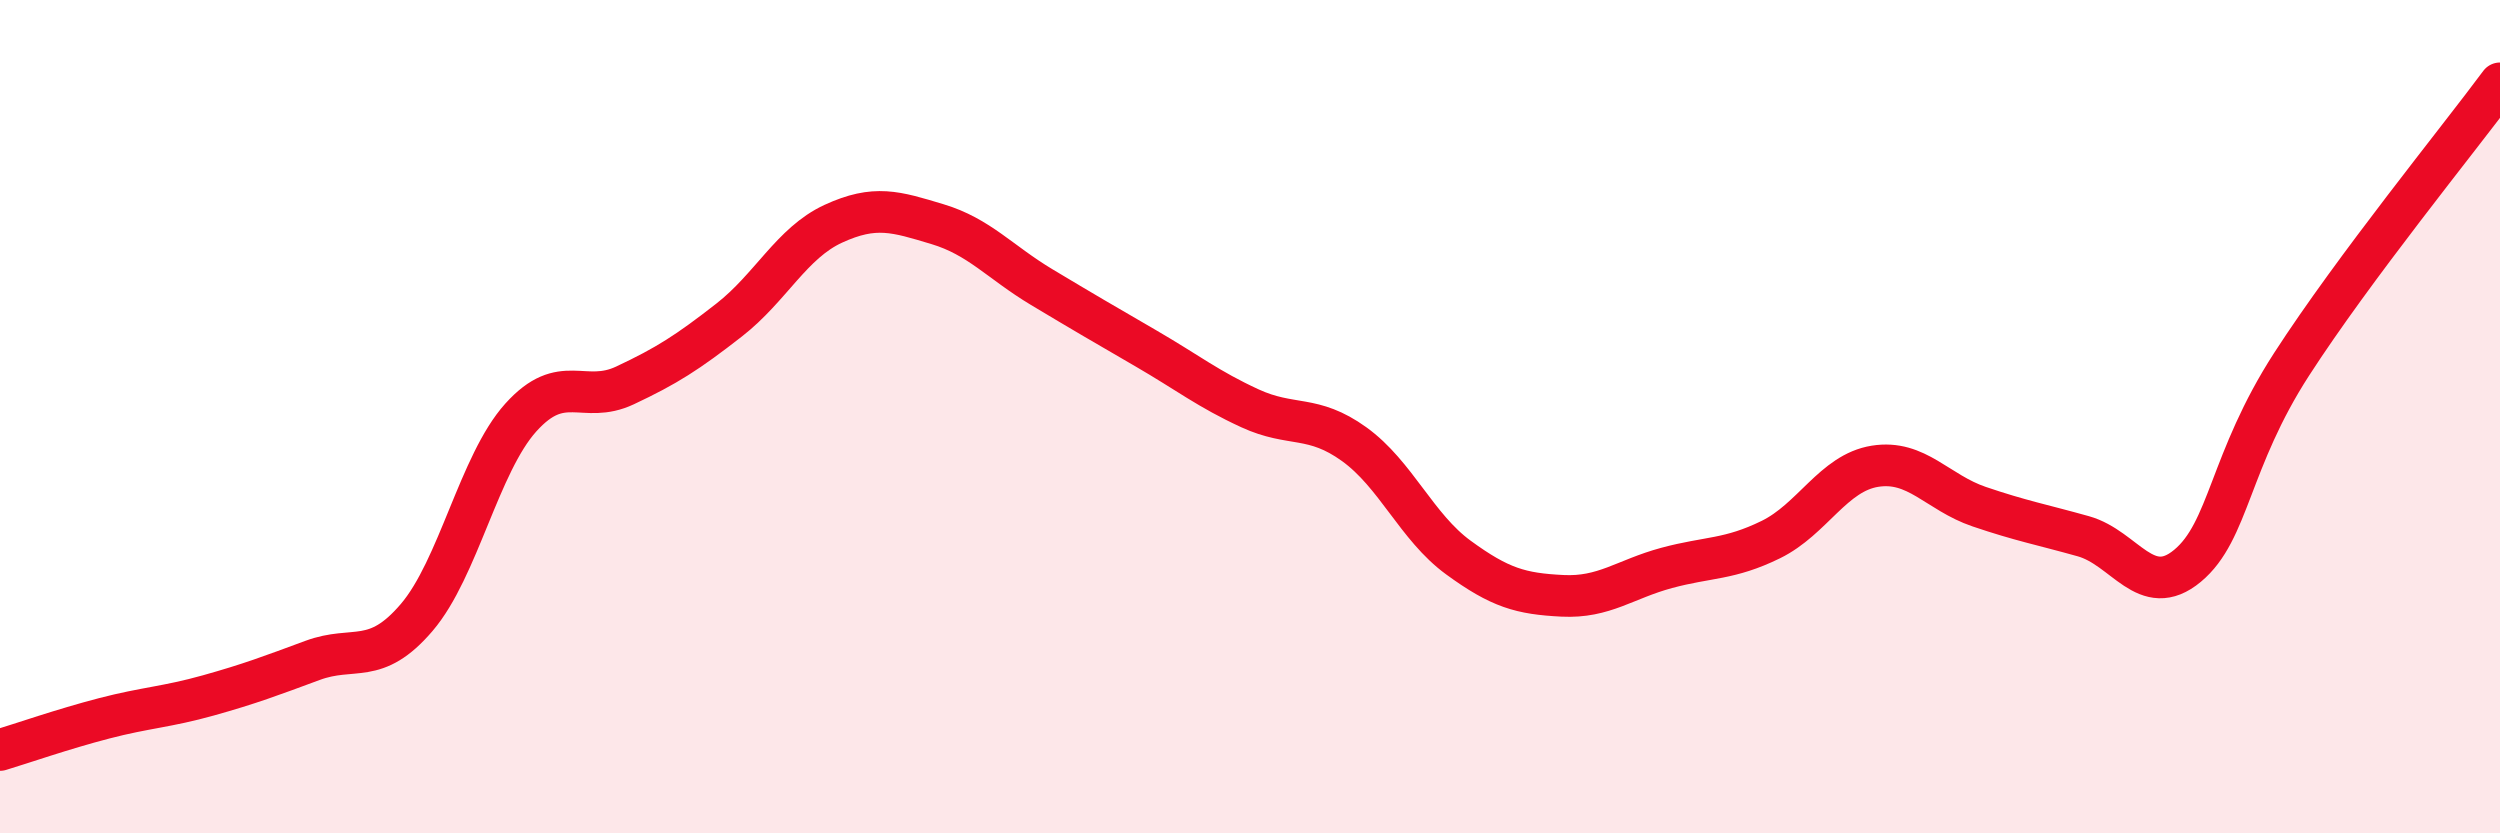
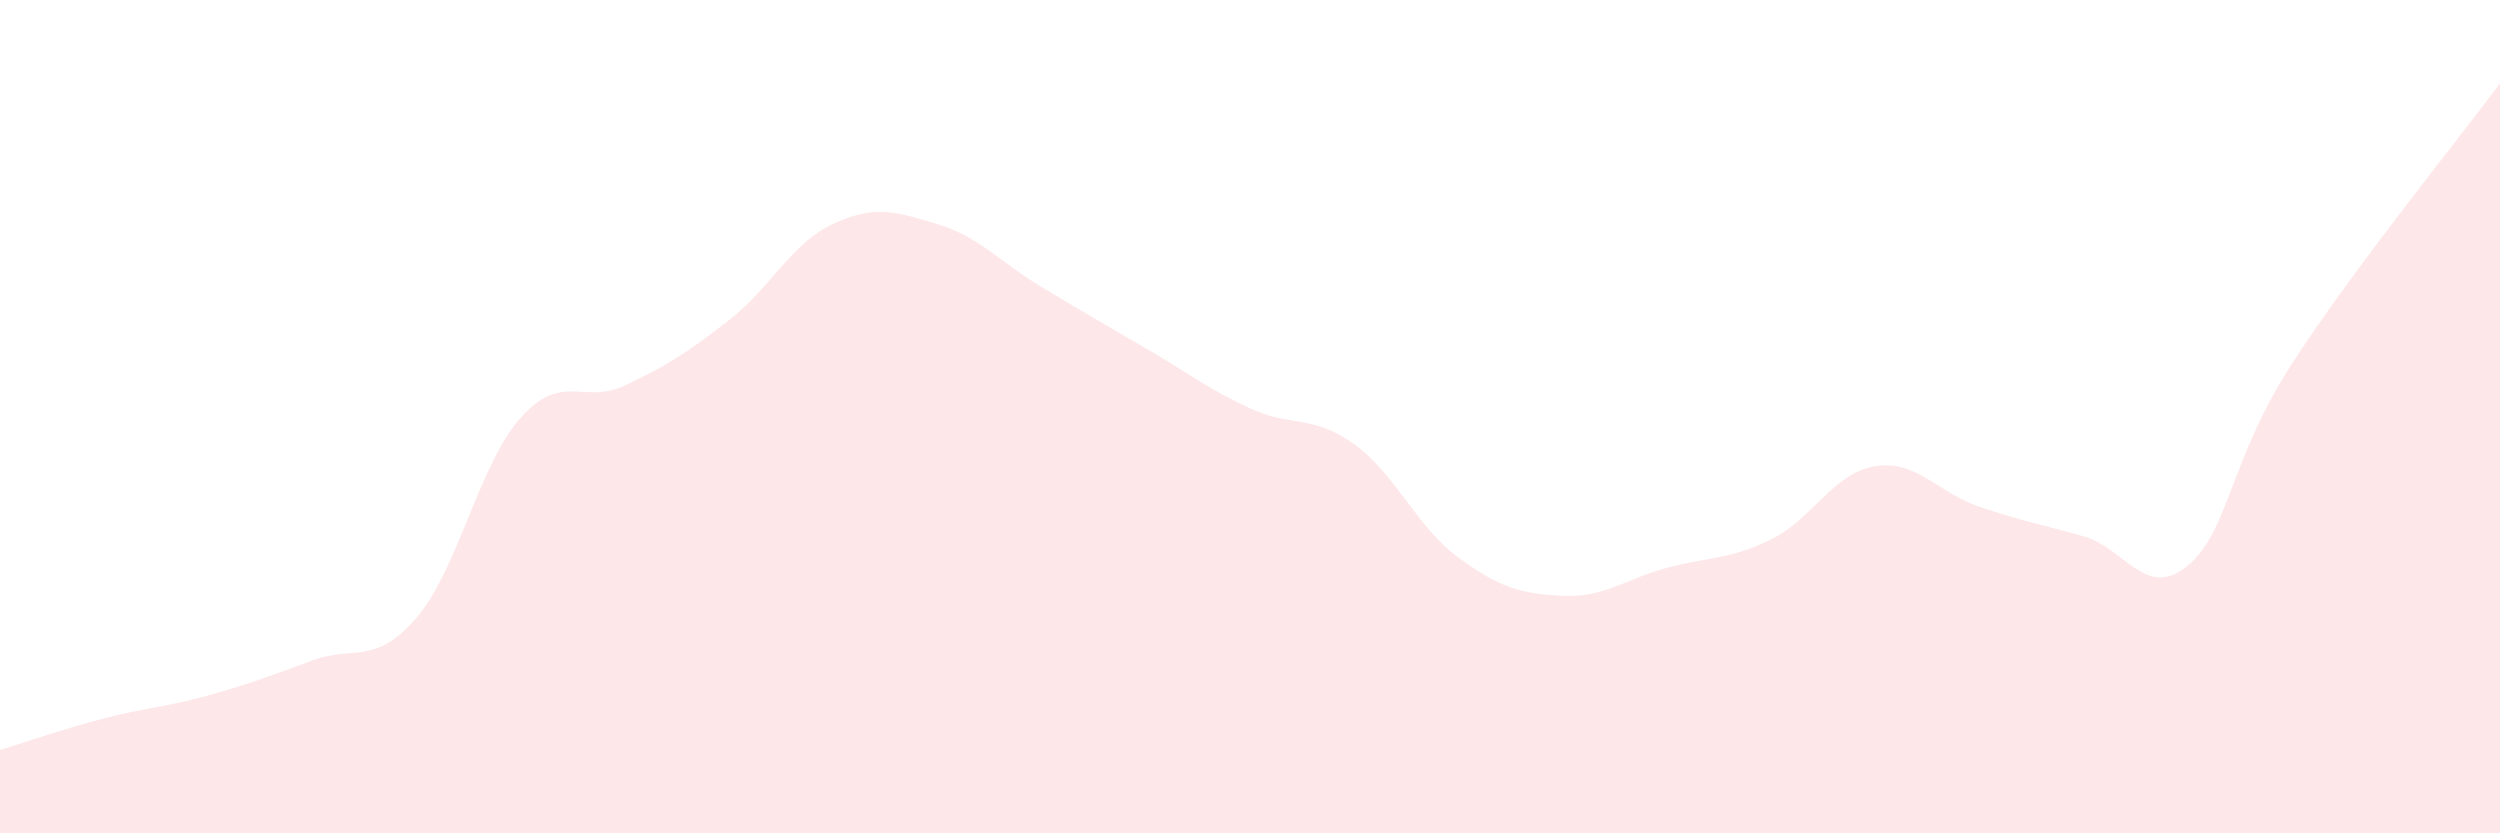
<svg xmlns="http://www.w3.org/2000/svg" width="60" height="20" viewBox="0 0 60 20">
  <path d="M 0,18 C 0.5,17.85 1.5,17.5 2.5,17.24 C 3.5,16.98 4,16.97 5,16.69 C 6,16.41 6.5,16.22 7.5,15.85 C 8.5,15.48 9,15.99 10,14.82 C 11,13.65 11.5,11.13 12.5,10.02 C 13.5,8.91 14,9.72 15,9.25 C 16,8.78 16.5,8.46 17.5,7.68 C 18.5,6.9 19,5.83 20,5.37 C 21,4.91 21.5,5.08 22.5,5.38 C 23.5,5.68 24,6.29 25,6.89 C 26,7.49 26.5,7.78 27.5,8.36 C 28.5,8.94 29,9.34 30,9.8 C 31,10.26 31.5,9.94 32.5,10.66 C 33.5,11.38 34,12.65 35,13.38 C 36,14.11 36.5,14.25 37.5,14.3 C 38.5,14.35 39,13.9 40,13.63 C 41,13.36 41.5,13.44 42.5,12.95 C 43.5,12.46 44,11.35 45,11.19 C 46,11.03 46.5,11.82 47.5,12.16 C 48.5,12.5 49,12.59 50,12.87 C 51,13.15 51.5,14.41 52.5,13.58 C 53.5,12.75 53.5,11.06 55,8.74 C 56.5,6.42 59,3.35 60,2L60 20L0 20Z" fill="#EB0A25" opacity="0.1" stroke-linecap="round" stroke-linejoin="round" />
-   <path d="M 0,18 C 0.5,17.85 1.5,17.5 2.5,17.24 C 3.5,16.98 4,16.97 5,16.69 C 6,16.41 6.5,16.22 7.5,15.85 C 8.5,15.48 9,15.99 10,14.82 C 11,13.65 11.5,11.13 12.5,10.02 C 13.5,8.91 14,9.72 15,9.25 C 16,8.78 16.5,8.46 17.5,7.68 C 18.5,6.9 19,5.83 20,5.37 C 21,4.91 21.5,5.08 22.5,5.38 C 23.5,5.68 24,6.29 25,6.89 C 26,7.49 26.5,7.78 27.5,8.36 C 28.5,8.94 29,9.34 30,9.8 C 31,10.26 31.5,9.94 32.5,10.66 C 33.5,11.38 34,12.65 35,13.38 C 36,14.11 36.5,14.25 37.5,14.3 C 38.5,14.35 39,13.9 40,13.63 C 41,13.36 41.5,13.44 42.5,12.95 C 43.5,12.46 44,11.35 45,11.19 C 46,11.03 46.5,11.82 47.5,12.16 C 48.5,12.5 49,12.59 50,12.87 C 51,13.15 51.5,14.41 52.5,13.58 C 53.5,12.75 53.5,11.06 55,8.74 C 56.5,6.42 59,3.35 60,2" stroke="#EB0A25" stroke-width="1" fill="none" stroke-linecap="round" stroke-linejoin="round" />
</svg>